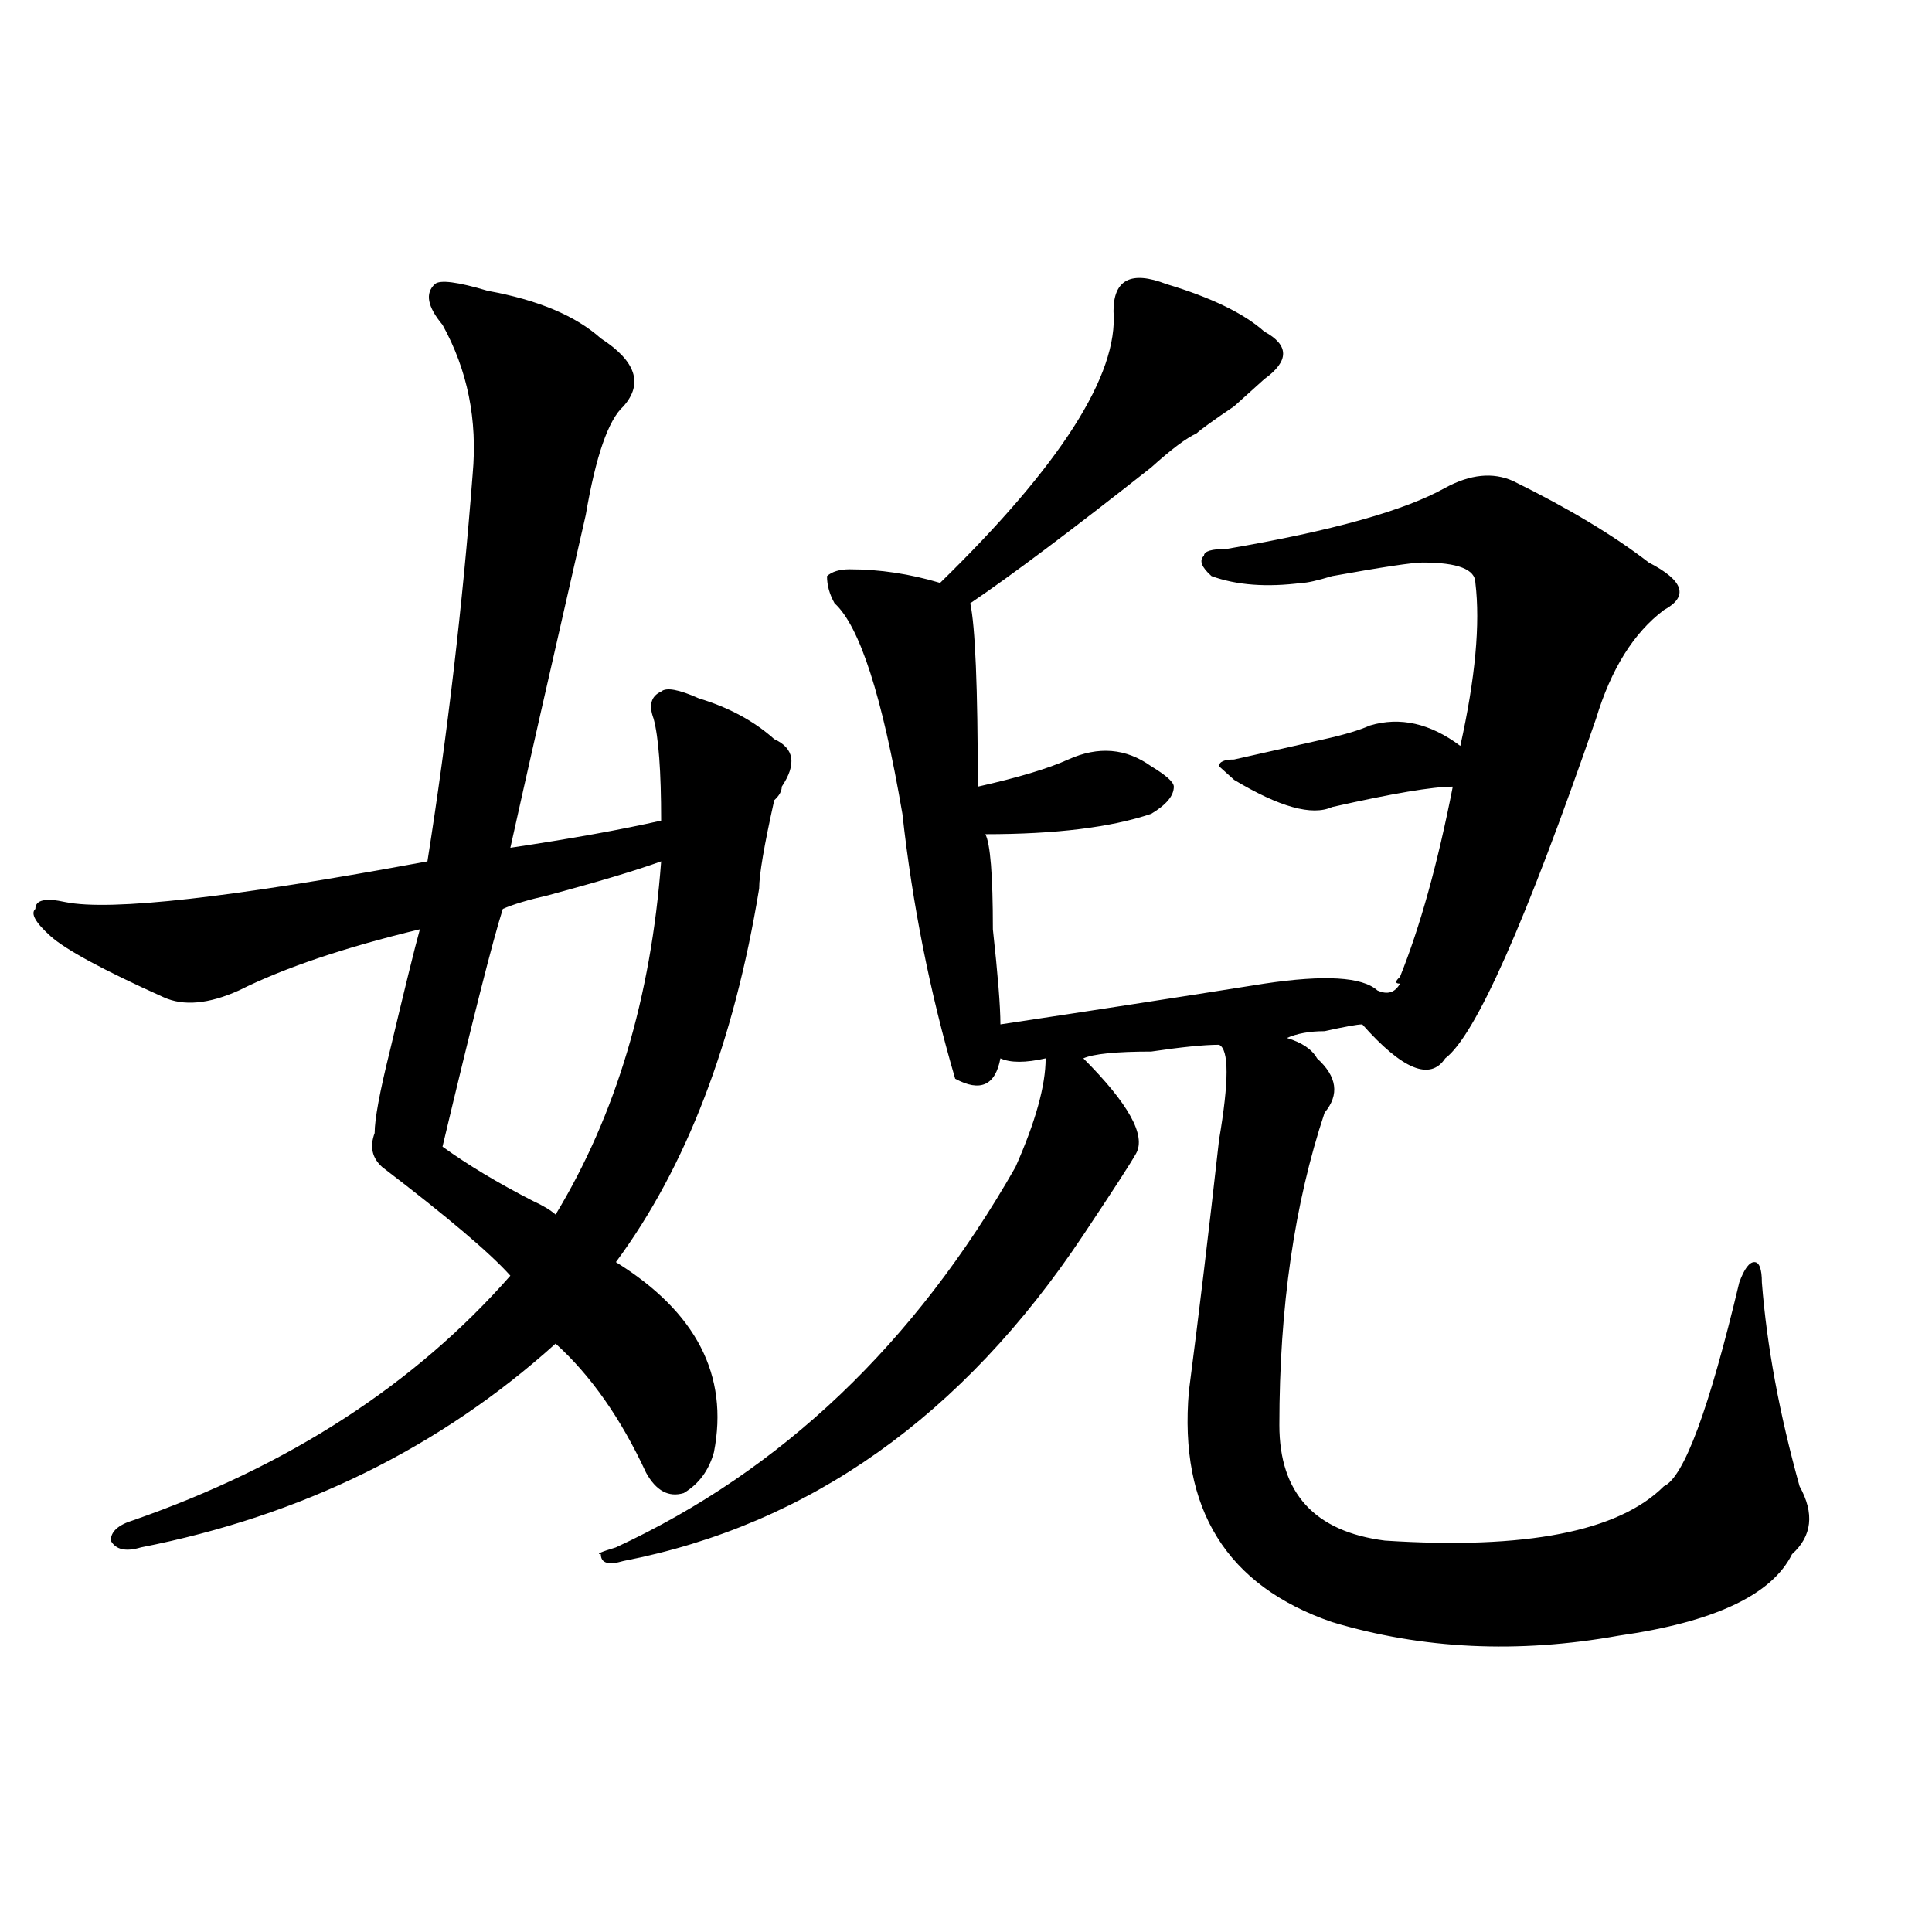
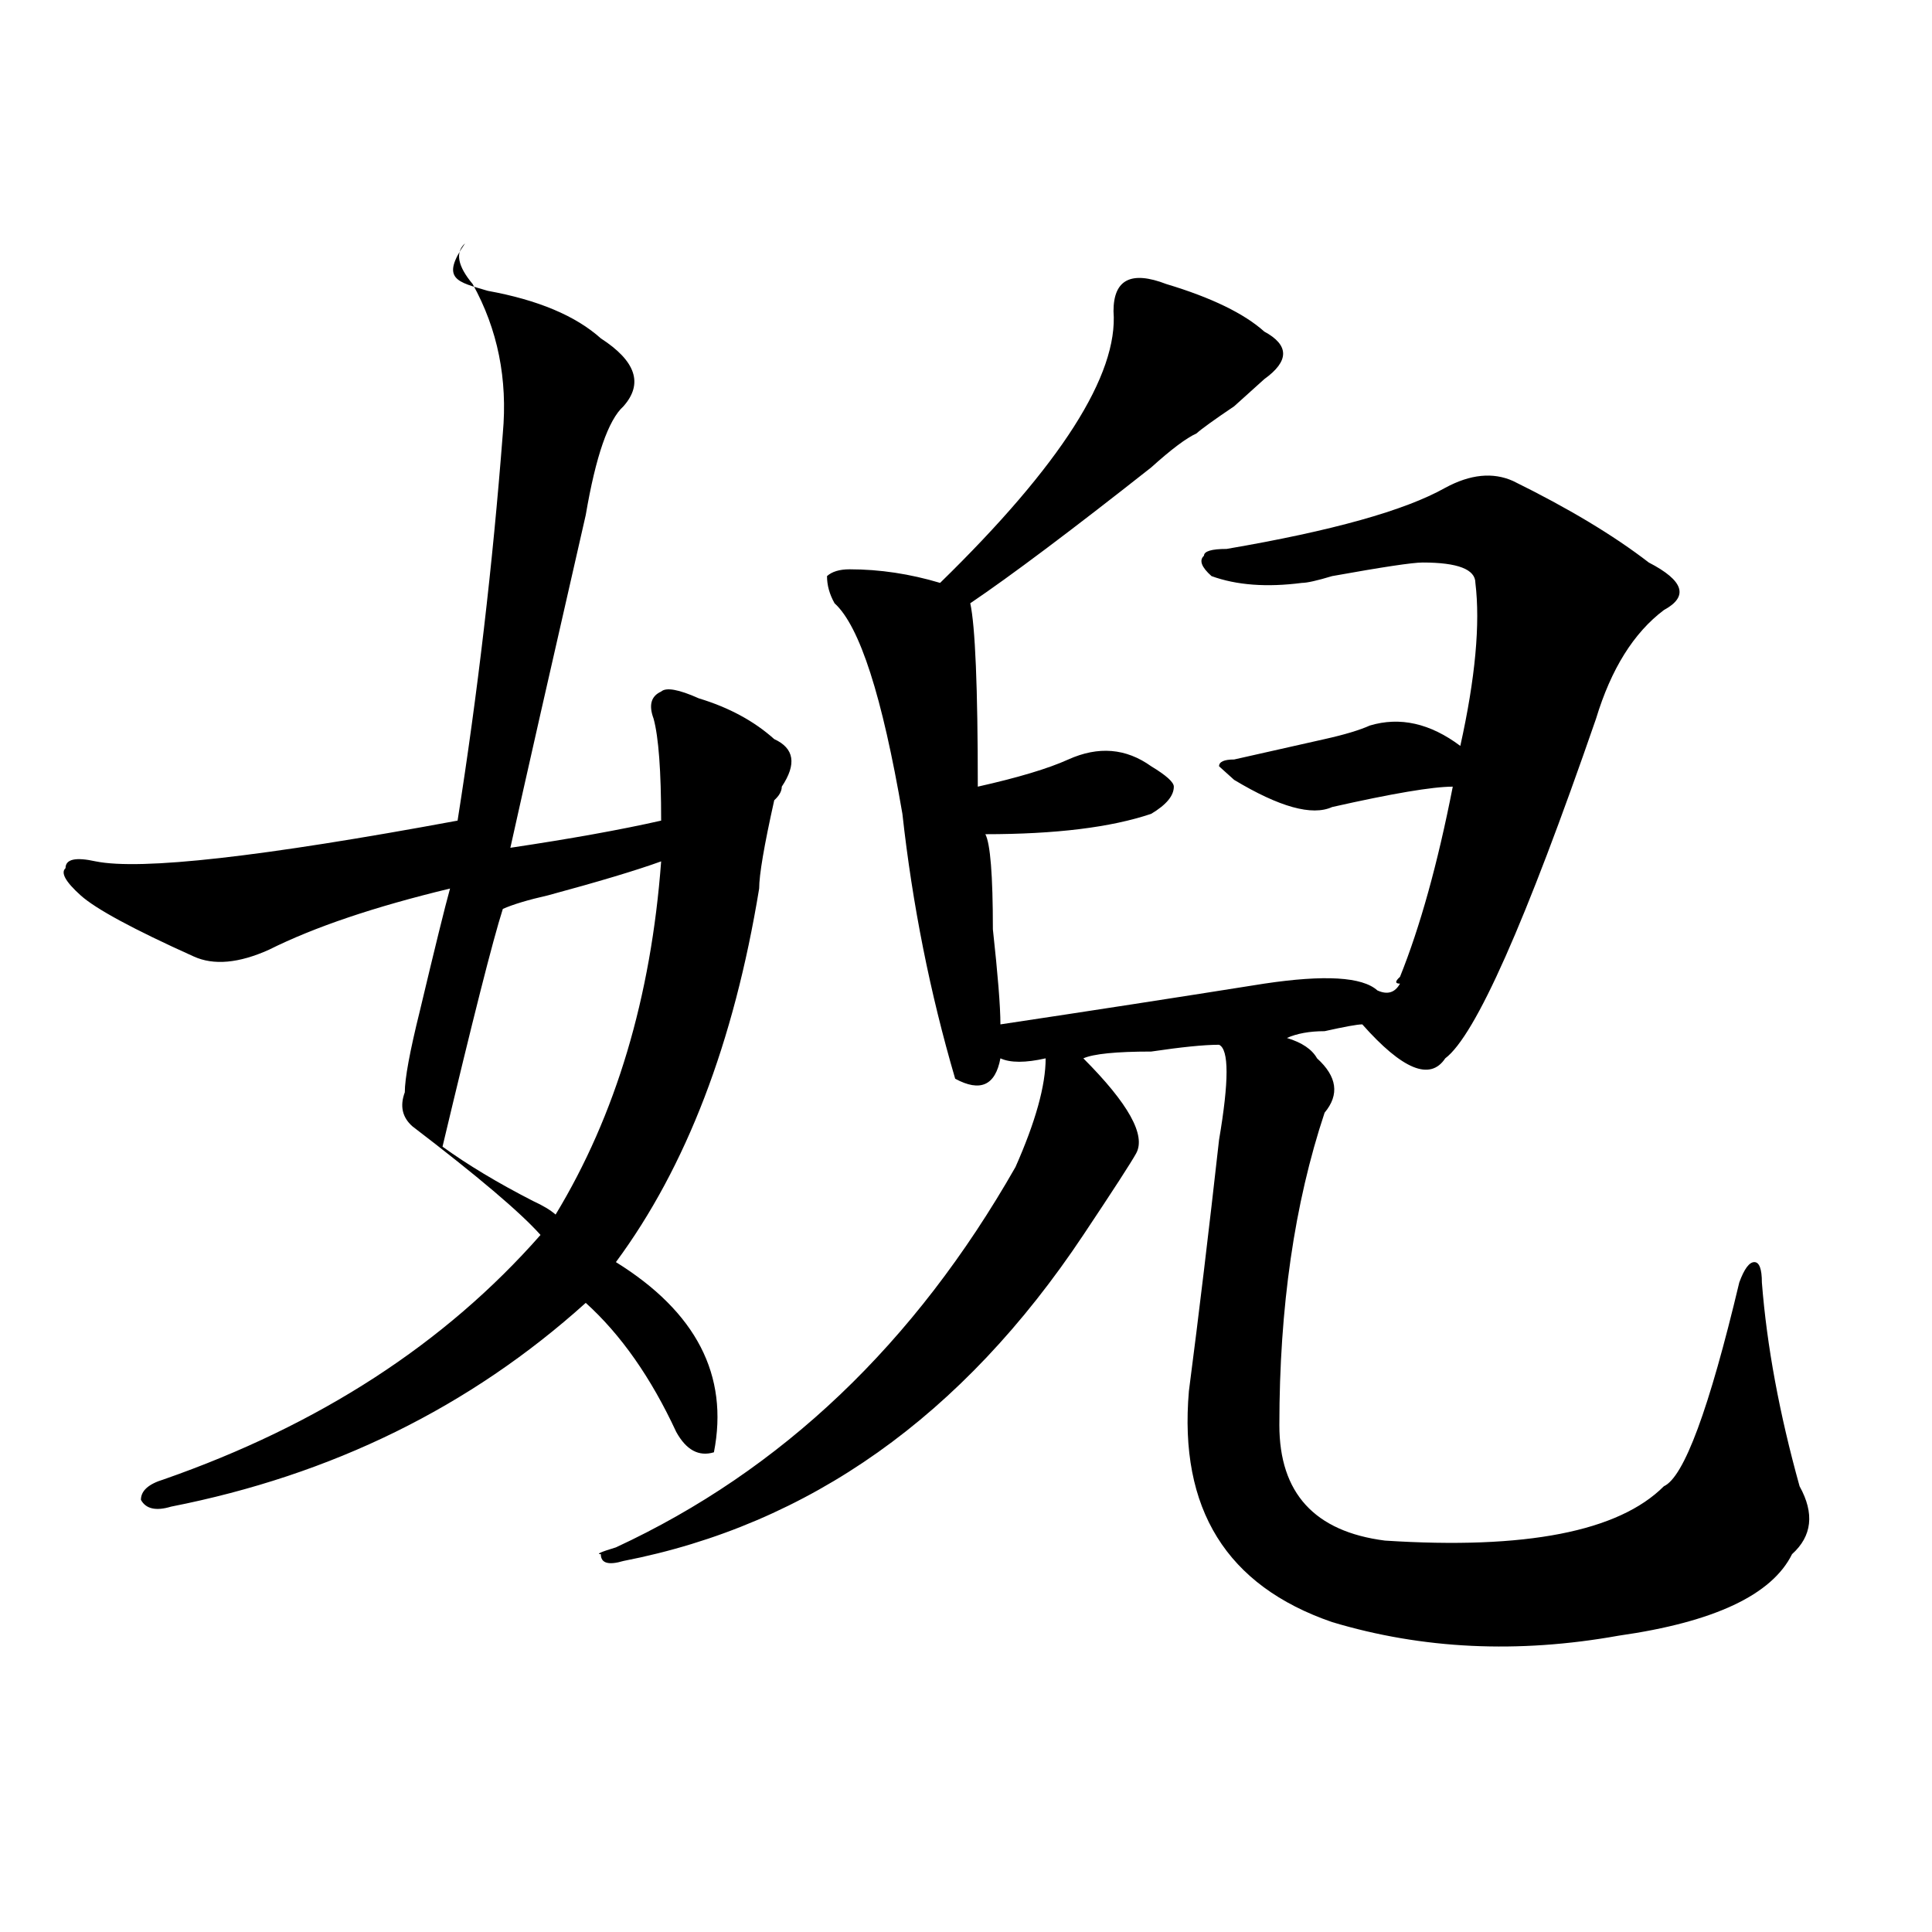
<svg xmlns="http://www.w3.org/2000/svg" version="1.1" id="图层_1" x="0px" y="0px" width="1000px" height="1000px" viewBox="0 0 1000 1000" enable-background="new 0 0 1000 1000" xml:space="preserve">
-   <path d="M252.457,150.531c25.975,4.724,45.486,12.909,58.535,24.609c18.17,11.755,22.072,23.456,11.707,35.156  c-7.805,7.031-14.329,25.817-19.512,56.25c-18.231,79.706-31.219,137.109-39.023,172.266c31.219-4.669,57.193-9.338,78.047-14.063  c0-25.763-1.342-43.341-3.902-52.734c-2.622-7.031-1.342-11.7,3.902-14.063c2.561-2.307,9.085-1.153,19.512,3.516  c15.609,4.725,28.597,11.756,39.023,21.094c10.365,4.725,11.707,12.909,3.902,24.609c0,2.362-1.342,4.725-3.902,7.031  c-5.244,23.456-7.805,38.672-7.805,45.703c-13.049,79.706-37.743,144.141-74.145,193.359c41.584,25.818,58.535,58.612,50.73,98.438  c-2.622,9.394-7.805,16.425-15.609,21.094c-7.805,2.362-14.329-1.153-19.512-10.547c-13.049-28.125-28.658-50.372-46.828-66.797  c-59.877,53.943-131.399,89.1-214.629,105.469c-7.805,2.362-13.049,1.209-15.609-3.516c0-4.669,3.902-8.185,11.707-10.547  c80.607-28.125,145.667-70.313,195.117-126.563c-10.427-11.7-32.561-30.432-66.34-56.25c-5.244-4.669-6.524-10.547-3.902-17.578  c0-7.031,2.561-21.094,7.805-42.188c7.805-32.794,12.987-53.888,15.609-63.281c-39.023,9.394-70.242,19.94-93.656,31.641  c-15.609,7.031-28.658,8.24-39.023,3.516c-31.219-14.063-50.73-24.609-58.535-31.641s-10.427-11.7-7.805-14.063  c0-4.669,5.183-5.822,15.609-3.516c23.414,4.725,85.852-2.307,187.313-21.094c10.365-65.588,18.17-132.385,23.414-200.391  c2.561-28.125-2.622-53.888-15.609-77.344c-7.805-9.339-9.146-16.37-3.902-21.094C227.701,144.708,236.848,145.862,252.457,150.531z   M342.211,445.844c-13.049,4.725-32.561,10.547-58.535,17.578c-10.427,2.362-18.231,4.725-23.414,7.031  c-5.244,16.425-15.609,57.459-31.219,123.047c12.987,9.394,28.597,18.787,46.828,28.125c5.183,2.362,9.085,4.725,11.707,7.031  C318.797,577.131,336.967,516.156,342.211,445.844z M603.668,147.016c23.414,7.031,40.304,15.271,50.73,24.609  c12.987,7.031,12.987,15.271,0,24.609c-2.622,2.362-7.805,7.031-15.609,14.063c-10.427,7.031-16.951,11.755-19.512,14.063  c-5.244,2.362-13.049,8.239-23.414,17.578c-41.646,32.85-72.864,56.25-93.656,70.313c2.561,11.756,3.902,43.396,3.902,94.922  c20.792-4.669,36.401-9.338,46.828-14.063c15.609-7.031,29.877-5.822,42.926,3.516c7.805,4.725,11.707,8.24,11.707,10.547  c0,4.725-3.902,9.394-11.707,14.063c-20.854,7.031-49.45,10.547-85.852,10.547c2.561,4.725,3.902,21.094,3.902,49.219  c2.561,23.456,3.902,39.881,3.902,49.219c46.828-7.031,92.314-14.063,136.582-21.094c31.219-4.669,50.73-3.516,58.535,3.516  c5.183,2.362,9.085,1.209,11.707-3.516c-2.622,0-2.622-1.153,0-3.516c10.365-25.763,19.512-58.557,27.316-98.438  c-10.427,0-31.219,3.516-62.438,10.547c-10.427,4.725-27.316,0-50.73-14.063l-7.805-7.031c0-2.307,2.561-3.516,7.805-3.516  c10.365-2.307,25.975-5.822,46.828-10.547c10.365-2.307,18.17-4.669,23.414-7.031c15.609-4.669,31.219-1.153,46.828,10.547  c7.805-35.156,10.365-63.281,7.805-84.375c0-7.031-9.146-10.547-27.316-10.547c-5.244,0-20.854,2.362-46.828,7.031  c-7.805,2.362-13.049,3.516-15.609,3.516c-18.231,2.362-33.841,1.209-46.828-3.516c-5.244-4.669-6.524-8.185-3.902-10.547  c0-2.307,3.902-3.516,11.707-3.516c54.633-9.338,92.314-19.886,113.168-31.641c12.987-7.031,24.694-8.185,35.121-3.516  c28.597,14.063,52.011,28.125,70.242,42.188c18.17,9.394,20.792,17.578,7.805,24.609c-15.609,11.756-27.316,30.487-35.121,56.25  c-36.463,105.469-62.438,164.081-78.047,175.781c-7.805,11.756-22.134,5.878-42.926-17.578c-2.622,0-9.146,1.209-19.512,3.516  c-7.805,0-14.329,1.209-19.512,3.516c7.805,2.362,12.987,5.878,15.609,10.547c10.365,9.394,11.707,18.787,3.902,28.125  c-15.609,46.912-23.414,100.8-23.414,161.719c0,35.156,18.17,55.097,54.633,59.766c72.803,4.725,120.973-4.669,144.387-28.125  c10.365-4.669,23.414-39.825,39.023-105.469c2.561-7.031,5.183-10.547,7.805-10.547c2.561,0,3.902,3.516,3.902,10.547  c2.561,32.85,9.085,68.006,19.512,105.469c7.805,14.063,6.463,25.818-3.902,35.156c-10.427,21.094-40.365,35.156-89.754,42.188  c-52.072,9.338-101.461,7.031-148.289-7.031c-54.633-18.787-79.389-58.557-74.145-119.531  c5.183-39.825,10.365-83.166,15.609-130.078c5.183-30.432,5.183-46.856,0-49.219c-7.805,0-19.512,1.209-35.121,3.516  c-18.231,0-29.938,1.209-35.121,3.516c23.414,23.456,32.499,39.881,27.316,49.219c-2.622,4.725-11.707,18.787-27.316,42.188  c-62.438,93.769-141.826,150.019-238.043,168.75c-7.805,2.307-11.707,1.153-11.707-3.516c-2.622,0,0-1.153,7.805-3.516  c85.852-39.825,154.752-105.469,206.824-196.875c10.365-23.4,15.609-42.188,15.609-56.25c-10.427,2.362-18.231,2.362-23.414,0  c-2.622,14.063-10.427,17.578-23.414,10.547c-13.049-44.494-22.134-90.197-27.316-137.109  c-10.427-60.919-22.134-97.229-35.121-108.984c-2.622-4.669-3.902-9.338-3.902-14.063c2.561-2.307,6.463-3.516,11.707-3.516  c15.609,0,31.219,2.362,46.828,7.031c62.438-60.919,92.314-107.776,89.754-140.625C576.352,144.708,585.437,139.984,603.668,147.016  z" />
+   <path d="M252.457,150.531c25.975,4.724,45.486,12.909,58.535,24.609c18.17,11.755,22.072,23.456,11.707,35.156  c-7.805,7.031-14.329,25.817-19.512,56.25c-18.231,79.706-31.219,137.109-39.023,172.266c31.219-4.669,57.193-9.338,78.047-14.063  c0-25.763-1.342-43.341-3.902-52.734c-2.622-7.031-1.342-11.7,3.902-14.063c2.561-2.307,9.085-1.153,19.512,3.516  c15.609,4.725,28.597,11.756,39.023,21.094c10.365,4.725,11.707,12.909,3.902,24.609c0,2.362-1.342,4.725-3.902,7.031  c-5.244,23.456-7.805,38.672-7.805,45.703c-13.049,79.706-37.743,144.141-74.145,193.359c41.584,25.818,58.535,58.612,50.73,98.438  c-7.805,2.362-14.329-1.153-19.512-10.547c-13.049-28.125-28.658-50.372-46.828-66.797  c-59.877,53.943-131.399,89.1-214.629,105.469c-7.805,2.362-13.049,1.209-15.609-3.516c0-4.669,3.902-8.185,11.707-10.547  c80.607-28.125,145.667-70.313,195.117-126.563c-10.427-11.7-32.561-30.432-66.34-56.25c-5.244-4.669-6.524-10.547-3.902-17.578  c0-7.031,2.561-21.094,7.805-42.188c7.805-32.794,12.987-53.888,15.609-63.281c-39.023,9.394-70.242,19.94-93.656,31.641  c-15.609,7.031-28.658,8.24-39.023,3.516c-31.219-14.063-50.73-24.609-58.535-31.641s-10.427-11.7-7.805-14.063  c0-4.669,5.183-5.822,15.609-3.516c23.414,4.725,85.852-2.307,187.313-21.094c10.365-65.588,18.17-132.385,23.414-200.391  c2.561-28.125-2.622-53.888-15.609-77.344c-7.805-9.339-9.146-16.37-3.902-21.094C227.701,144.708,236.848,145.862,252.457,150.531z   M342.211,445.844c-13.049,4.725-32.561,10.547-58.535,17.578c-10.427,2.362-18.231,4.725-23.414,7.031  c-5.244,16.425-15.609,57.459-31.219,123.047c12.987,9.394,28.597,18.787,46.828,28.125c5.183,2.362,9.085,4.725,11.707,7.031  C318.797,577.131,336.967,516.156,342.211,445.844z M603.668,147.016c23.414,7.031,40.304,15.271,50.73,24.609  c12.987,7.031,12.987,15.271,0,24.609c-2.622,2.362-7.805,7.031-15.609,14.063c-10.427,7.031-16.951,11.755-19.512,14.063  c-5.244,2.362-13.049,8.239-23.414,17.578c-41.646,32.85-72.864,56.25-93.656,70.313c2.561,11.756,3.902,43.396,3.902,94.922  c20.792-4.669,36.401-9.338,46.828-14.063c15.609-7.031,29.877-5.822,42.926,3.516c7.805,4.725,11.707,8.24,11.707,10.547  c0,4.725-3.902,9.394-11.707,14.063c-20.854,7.031-49.45,10.547-85.852,10.547c2.561,4.725,3.902,21.094,3.902,49.219  c2.561,23.456,3.902,39.881,3.902,49.219c46.828-7.031,92.314-14.063,136.582-21.094c31.219-4.669,50.73-3.516,58.535,3.516  c5.183,2.362,9.085,1.209,11.707-3.516c-2.622,0-2.622-1.153,0-3.516c10.365-25.763,19.512-58.557,27.316-98.438  c-10.427,0-31.219,3.516-62.438,10.547c-10.427,4.725-27.316,0-50.73-14.063l-7.805-7.031c0-2.307,2.561-3.516,7.805-3.516  c10.365-2.307,25.975-5.822,46.828-10.547c10.365-2.307,18.17-4.669,23.414-7.031c15.609-4.669,31.219-1.153,46.828,10.547  c7.805-35.156,10.365-63.281,7.805-84.375c0-7.031-9.146-10.547-27.316-10.547c-5.244,0-20.854,2.362-46.828,7.031  c-7.805,2.362-13.049,3.516-15.609,3.516c-18.231,2.362-33.841,1.209-46.828-3.516c-5.244-4.669-6.524-8.185-3.902-10.547  c0-2.307,3.902-3.516,11.707-3.516c54.633-9.338,92.314-19.886,113.168-31.641c12.987-7.031,24.694-8.185,35.121-3.516  c28.597,14.063,52.011,28.125,70.242,42.188c18.17,9.394,20.792,17.578,7.805,24.609c-15.609,11.756-27.316,30.487-35.121,56.25  c-36.463,105.469-62.438,164.081-78.047,175.781c-7.805,11.756-22.134,5.878-42.926-17.578c-2.622,0-9.146,1.209-19.512,3.516  c-7.805,0-14.329,1.209-19.512,3.516c7.805,2.362,12.987,5.878,15.609,10.547c10.365,9.394,11.707,18.787,3.902,28.125  c-15.609,46.912-23.414,100.8-23.414,161.719c0,35.156,18.17,55.097,54.633,59.766c72.803,4.725,120.973-4.669,144.387-28.125  c10.365-4.669,23.414-39.825,39.023-105.469c2.561-7.031,5.183-10.547,7.805-10.547c2.561,0,3.902,3.516,3.902,10.547  c2.561,32.85,9.085,68.006,19.512,105.469c7.805,14.063,6.463,25.818-3.902,35.156c-10.427,21.094-40.365,35.156-89.754,42.188  c-52.072,9.338-101.461,7.031-148.289-7.031c-54.633-18.787-79.389-58.557-74.145-119.531  c5.183-39.825,10.365-83.166,15.609-130.078c5.183-30.432,5.183-46.856,0-49.219c-7.805,0-19.512,1.209-35.121,3.516  c-18.231,0-29.938,1.209-35.121,3.516c23.414,23.456,32.499,39.881,27.316,49.219c-2.622,4.725-11.707,18.787-27.316,42.188  c-62.438,93.769-141.826,150.019-238.043,168.75c-7.805,2.307-11.707,1.153-11.707-3.516c-2.622,0,0-1.153,7.805-3.516  c85.852-39.825,154.752-105.469,206.824-196.875c10.365-23.4,15.609-42.188,15.609-56.25c-10.427,2.362-18.231,2.362-23.414,0  c-2.622,14.063-10.427,17.578-23.414,10.547c-13.049-44.494-22.134-90.197-27.316-137.109  c-10.427-60.919-22.134-97.229-35.121-108.984c-2.622-4.669-3.902-9.338-3.902-14.063c2.561-2.307,6.463-3.516,11.707-3.516  c15.609,0,31.219,2.362,46.828,7.031c62.438-60.919,92.314-107.776,89.754-140.625C576.352,144.708,585.437,139.984,603.668,147.016  z" />
</svg>